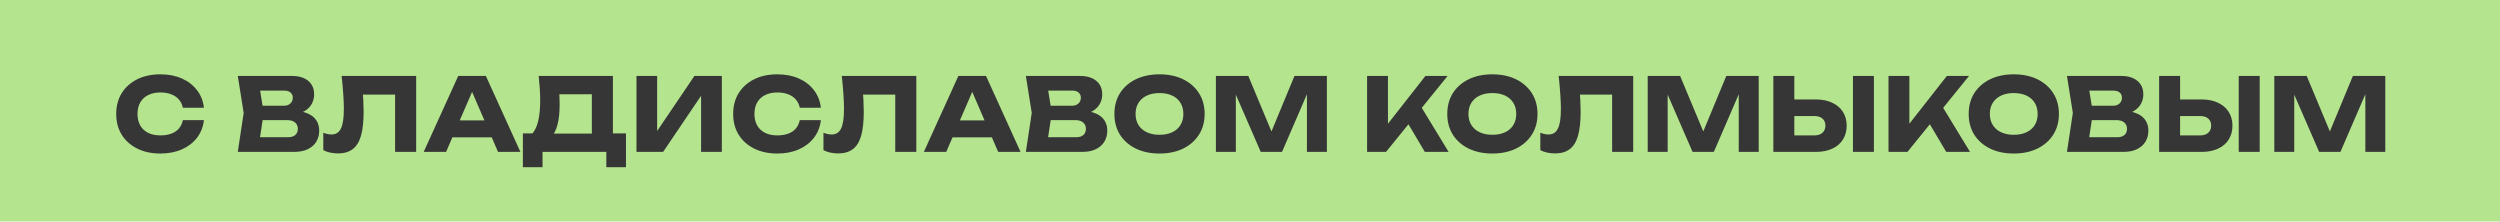
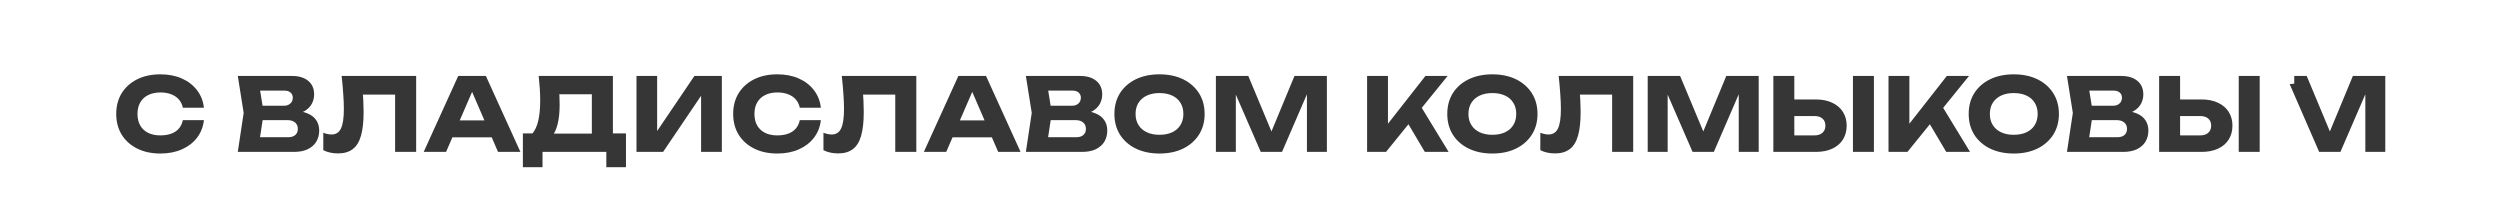
<svg xmlns="http://www.w3.org/2000/svg" width="395" height="35" viewBox="0 0 395 35" fill="none">
-   <rect width="395" height="35" fill="#B4E48D" />
-   <path d="M32.22 18.976C32.102 20.032 31.74 20.96 31.132 21.76C30.524 22.549 29.724 23.163 28.732 23.6C27.75 24.037 26.62 24.256 25.34 24.256C23.942 24.256 22.721 23.995 21.676 23.472C20.631 22.949 19.814 22.219 19.228 21.28C18.652 20.341 18.364 19.248 18.364 18C18.364 16.752 18.652 15.659 19.228 14.72C19.814 13.781 20.631 13.051 21.676 12.528C22.721 12.005 23.942 11.744 25.34 11.744C26.62 11.744 27.75 11.963 28.732 12.4C29.724 12.837 30.524 13.456 31.132 14.256C31.74 15.045 32.102 15.968 32.22 17.024H28.892C28.785 16.512 28.577 16.08 28.268 15.728C27.959 15.365 27.553 15.088 27.052 14.896C26.561 14.704 25.991 14.608 25.34 14.608C24.593 14.608 23.948 14.747 23.404 15.024C22.86 15.291 22.444 15.68 22.156 16.192C21.868 16.693 21.724 17.296 21.724 18C21.724 18.704 21.868 19.312 22.156 19.824C22.444 20.325 22.86 20.715 23.404 20.992C23.948 21.259 24.593 21.392 25.34 21.392C25.991 21.392 26.561 21.301 27.052 21.12C27.553 20.939 27.959 20.667 28.268 20.304C28.577 19.941 28.785 19.499 28.892 18.976H32.22ZM46.067 18.128L46.339 17.504C47.267 17.525 48.029 17.669 48.627 17.936C49.235 18.192 49.688 18.555 49.987 19.024C50.285 19.483 50.435 20.016 50.435 20.624C50.435 21.275 50.285 21.856 49.987 22.368C49.688 22.869 49.24 23.269 48.643 23.568C48.056 23.856 47.32 24 46.435 24H37.571L38.499 17.84L37.571 12H46.115C47.224 12 48.088 12.261 48.707 12.784C49.325 13.296 49.635 14.011 49.635 14.928C49.635 15.429 49.517 15.909 49.283 16.368C49.048 16.827 48.669 17.216 48.147 17.536C47.635 17.845 46.941 18.043 46.067 18.128ZM40.851 23.232L39.571 21.68H45.539C46.019 21.68 46.392 21.563 46.659 21.328C46.925 21.093 47.059 20.768 47.059 20.352C47.059 19.936 46.915 19.605 46.627 19.36C46.339 19.104 45.912 18.976 45.347 18.976H40.419V16.704H44.899C45.283 16.704 45.603 16.592 45.859 16.368C46.126 16.133 46.259 15.819 46.259 15.424C46.259 15.104 46.147 14.843 45.923 14.64C45.699 14.427 45.379 14.32 44.963 14.32H39.587L40.851 12.768L41.667 17.84L40.851 23.232ZM53.978 12H65.754V24H62.426V13.44L63.93 14.944H55.834L57.226 13.84C57.311 14.544 57.37 15.221 57.402 15.872C57.434 16.512 57.45 17.12 57.45 17.696C57.45 19.232 57.311 20.485 57.034 21.456C56.757 22.416 56.319 23.12 55.722 23.568C55.125 24.016 54.351 24.24 53.402 24.24C52.986 24.24 52.575 24.197 52.17 24.112C51.775 24.027 51.413 23.899 51.082 23.728V20.976C51.551 21.157 51.983 21.248 52.378 21.248C53.071 21.248 53.567 20.933 53.866 20.304C54.175 19.675 54.33 18.645 54.33 17.216C54.33 16.523 54.298 15.744 54.234 14.88C54.181 14.016 54.095 13.056 53.978 12ZM70.384 21.696V19.024H78.656V21.696H70.384ZM76.768 12L82.224 24H78.688L74.112 13.408H75.072L70.48 24H66.944L72.4 12H76.768ZM82.615 26.416V21.072H85.207L86.263 21.104H94.583L95.415 21.072H98.903V26.416H95.799V24H85.719V26.416H82.615ZM85.111 12H96.839V23.072H93.511V13.392L95.015 14.896H86.871L88.247 13.792C88.332 14.283 88.38 14.757 88.391 15.216C88.412 15.675 88.423 16.112 88.423 16.528C88.423 17.776 88.311 18.827 88.087 19.68C87.874 20.533 87.549 21.179 87.111 21.616C86.684 22.053 86.146 22.272 85.495 22.272L84.103 21.12C84.53 20.619 84.844 19.936 85.047 19.072C85.25 18.197 85.351 17.12 85.351 15.84C85.351 15.253 85.33 14.64 85.287 14C85.245 13.36 85.186 12.693 85.111 12ZM100.564 24V12H103.828V22.256L102.916 22.048L109.716 12H114.052V24H110.772V13.552L111.7 13.76L104.772 24H100.564ZM129.697 18.976C129.58 20.032 129.217 20.96 128.609 21.76C128.001 22.549 127.201 23.163 126.209 23.6C125.228 24.037 124.097 24.256 122.817 24.256C121.42 24.256 120.198 23.995 119.153 23.472C118.108 22.949 117.292 22.219 116.705 21.28C116.129 20.341 115.841 19.248 115.841 18C115.841 16.752 116.129 15.659 116.705 14.72C117.292 13.781 118.108 13.051 119.153 12.528C120.198 12.005 121.42 11.744 122.817 11.744C124.097 11.744 125.228 11.963 126.209 12.4C127.201 12.837 128.001 13.456 128.609 14.256C129.217 15.045 129.58 15.968 129.697 17.024H126.369C126.262 16.512 126.054 16.08 125.745 15.728C125.436 15.365 125.03 15.088 124.529 14.896C124.038 14.704 123.468 14.608 122.817 14.608C122.07 14.608 121.425 14.747 120.881 15.024C120.337 15.291 119.921 15.68 119.633 16.192C119.345 16.693 119.201 17.296 119.201 18C119.201 18.704 119.345 19.312 119.633 19.824C119.921 20.325 120.337 20.715 120.881 20.992C121.425 21.259 122.07 21.392 122.817 21.392C123.468 21.392 124.038 21.301 124.529 21.12C125.03 20.939 125.436 20.667 125.745 20.304C126.054 19.941 126.262 19.499 126.369 18.976H129.697ZM133.002 12H144.778V24H141.45V13.44L142.954 14.944H134.858L136.25 13.84C136.335 14.544 136.394 15.221 136.426 15.872C136.458 16.512 136.474 17.12 136.474 17.696C136.474 19.232 136.335 20.485 136.058 21.456C135.78 22.416 135.343 23.12 134.746 23.568C134.148 24.016 133.375 24.24 132.426 24.24C132.01 24.24 131.599 24.197 131.194 24.112C130.799 24.027 130.436 23.899 130.106 23.728V20.976C130.575 21.157 131.007 21.248 131.402 21.248C132.095 21.248 132.591 20.933 132.89 20.304C133.199 19.675 133.354 18.645 133.354 17.216C133.354 16.523 133.322 15.744 133.258 14.88C133.204 14.016 133.119 13.056 133.002 12ZM149.408 21.696V19.024H157.68V21.696H149.408ZM155.792 12L161.248 24H157.712L153.136 13.408H154.096L149.504 24H145.968L151.424 12H155.792ZM170.583 18.128L170.855 17.504C171.783 17.525 172.546 17.669 173.143 17.936C173.751 18.192 174.204 18.555 174.503 19.024C174.802 19.483 174.951 20.016 174.951 20.624C174.951 21.275 174.802 21.856 174.503 22.368C174.204 22.869 173.756 23.269 173.159 23.568C172.572 23.856 171.836 24 170.951 24H162.087L163.015 17.84L162.087 12H170.631C171.74 12 172.604 12.261 173.223 12.784C173.842 13.296 174.151 14.011 174.151 14.928C174.151 15.429 174.034 15.909 173.799 16.368C173.564 16.827 173.186 17.216 172.663 17.536C172.151 17.845 171.458 18.043 170.583 18.128ZM165.367 23.232L164.087 21.68H170.055C170.535 21.68 170.908 21.563 171.175 21.328C171.442 21.093 171.575 20.768 171.575 20.352C171.575 19.936 171.431 19.605 171.143 19.36C170.855 19.104 170.428 18.976 169.863 18.976H164.935V16.704H169.415C169.799 16.704 170.119 16.592 170.375 16.368C170.642 16.133 170.775 15.819 170.775 15.424C170.775 15.104 170.663 14.843 170.439 14.64C170.215 14.427 169.895 14.32 169.479 14.32H164.103L165.367 12.768L166.183 17.84L165.367 23.232ZM183.196 24.256C181.777 24.256 180.529 23.995 179.452 23.472C178.385 22.949 177.553 22.219 176.956 21.28C176.369 20.341 176.076 19.248 176.076 18C176.076 16.752 176.369 15.659 176.956 14.72C177.553 13.781 178.385 13.051 179.452 12.528C180.529 12.005 181.777 11.744 183.196 11.744C184.625 11.744 185.873 12.005 186.94 12.528C188.006 13.051 188.838 13.781 189.436 14.72C190.033 15.659 190.332 16.752 190.332 18C190.332 19.248 190.033 20.341 189.436 21.28C188.838 22.219 188.006 22.949 186.94 23.472C185.873 23.995 184.625 24.256 183.196 24.256ZM183.196 21.296C183.974 21.296 184.646 21.163 185.212 20.896C185.777 20.629 186.209 20.251 186.508 19.76C186.817 19.269 186.972 18.683 186.972 18C186.972 17.317 186.817 16.731 186.508 16.24C186.209 15.749 185.777 15.371 185.212 15.104C184.646 14.837 183.974 14.704 183.196 14.704C182.428 14.704 181.761 14.837 181.196 15.104C180.63 15.371 180.193 15.749 179.884 16.24C179.574 16.731 179.42 17.317 179.42 18C179.42 18.683 179.574 19.269 179.884 19.76C180.193 20.251 180.63 20.629 181.196 20.896C181.761 21.163 182.428 21.296 183.196 21.296ZM209.647 12V24H206.495V13.184L207.199 13.264L202.559 24H199.199L194.543 13.296L195.263 13.216V24H192.111V12H197.231L201.535 22.304H200.255L204.527 12H209.647ZM216.002 24V12H219.298V21.36L218.418 20.672L225.218 12H228.722L218.994 24H216.002ZM221.73 18.272L224.162 16.256L228.882 24H225.122L221.73 18.272ZM235.79 24.256C234.371 24.256 233.123 23.995 232.046 23.472C230.979 22.949 230.147 22.219 229.55 21.28C228.963 20.341 228.67 19.248 228.67 18C228.67 16.752 228.963 15.659 229.55 14.72C230.147 13.781 230.979 13.051 232.046 12.528C233.123 12.005 234.371 11.744 235.79 11.744C237.219 11.744 238.467 12.005 239.534 12.528C240.6 13.051 241.432 13.781 242.03 14.72C242.627 15.659 242.926 16.752 242.926 18C242.926 19.248 242.627 20.341 242.03 21.28C241.432 22.219 240.6 22.949 239.534 23.472C238.467 23.995 237.219 24.256 235.79 24.256ZM235.79 21.296C236.568 21.296 237.24 21.163 237.806 20.896C238.371 20.629 238.803 20.251 239.102 19.76C239.411 19.269 239.566 18.683 239.566 18C239.566 17.317 239.411 16.731 239.102 16.24C238.803 15.749 238.371 15.371 237.806 15.104C237.24 14.837 236.568 14.704 235.79 14.704C235.022 14.704 234.355 14.837 233.79 15.104C233.224 15.371 232.787 15.749 232.478 16.24C232.168 16.731 232.014 17.317 232.014 18C232.014 18.683 232.168 19.269 232.478 19.76C232.787 20.251 233.224 20.629 233.79 20.896C234.355 21.163 235.022 21.296 235.79 21.296ZM246.268 12H258.044V24H254.716V13.44L256.22 14.944H248.124L249.516 13.84C249.601 14.544 249.66 15.221 249.692 15.872C249.724 16.512 249.74 17.12 249.74 17.696C249.74 19.232 249.601 20.485 249.324 21.456C249.047 22.416 248.609 23.12 248.012 23.568C247.415 24.016 246.641 24.24 245.692 24.24C245.276 24.24 244.865 24.197 244.46 24.112C244.065 24.027 243.703 23.899 243.372 23.728V20.976C243.841 21.157 244.273 21.248 244.668 21.248C245.361 21.248 245.857 20.933 246.156 20.304C246.465 19.675 246.62 18.645 246.62 17.216C246.62 16.523 246.588 15.744 246.524 14.88C246.471 14.016 246.385 13.056 246.268 12ZM277.874 12V24H274.722V13.184L275.426 13.264L270.786 24H267.426L262.77 13.296L263.49 13.216V24H260.338V12H265.458L269.762 22.304H268.482L272.754 12H277.874ZM280.19 24V12H283.502V22.88L282.014 21.392H286.686C287.23 21.392 287.651 21.253 287.95 20.976C288.259 20.699 288.414 20.325 288.414 19.856C288.414 19.376 288.259 19.003 287.95 18.736C287.651 18.469 287.23 18.336 286.686 18.336H281.726V15.712H286.894C287.907 15.712 288.777 15.888 289.502 16.24C290.238 16.581 290.798 17.061 291.182 17.68C291.577 18.299 291.774 19.024 291.774 19.856C291.774 20.688 291.577 21.419 291.182 22.048C290.798 22.667 290.238 23.147 289.502 23.488C288.777 23.829 287.907 24 286.894 24H280.19ZM292.766 12H296.078V24H292.766V12ZM298.385 24V12H301.681V21.36L300.801 20.672L307.601 12H311.105L301.377 24H298.385ZM304.113 18.272L306.545 16.256L311.265 24H307.505L304.113 18.272ZM318.173 24.256C316.754 24.256 315.506 23.995 314.429 23.472C313.362 22.949 312.53 22.219 311.933 21.28C311.346 20.341 311.053 19.248 311.053 18C311.053 16.752 311.346 15.659 311.933 14.72C312.53 13.781 313.362 13.051 314.429 12.528C315.506 12.005 316.754 11.744 318.173 11.744C319.602 11.744 320.85 12.005 321.917 12.528C322.983 13.051 323.815 13.781 324.413 14.72C325.01 15.659 325.309 16.752 325.309 18C325.309 19.248 325.01 20.341 324.413 21.28C323.815 22.219 322.983 22.949 321.917 23.472C320.85 23.995 319.602 24.256 318.173 24.256ZM318.173 21.296C318.951 21.296 319.623 21.163 320.189 20.896C320.754 20.629 321.186 20.251 321.485 19.76C321.794 19.269 321.949 18.683 321.949 18C321.949 17.317 321.794 16.731 321.485 16.24C321.186 15.749 320.754 15.371 320.189 15.104C319.623 14.837 318.951 14.704 318.173 14.704C317.405 14.704 316.738 14.837 316.173 15.104C315.607 15.371 315.17 15.749 314.861 16.24C314.551 16.731 314.397 17.317 314.397 18C314.397 18.683 314.551 19.269 314.861 19.76C315.17 20.251 315.607 20.629 316.173 20.896C316.738 21.163 317.405 21.296 318.173 21.296ZM335.076 18.128L335.348 17.504C336.276 17.525 337.039 17.669 337.636 17.936C338.244 18.192 338.697 18.555 338.996 19.024C339.295 19.483 339.444 20.016 339.444 20.624C339.444 21.275 339.295 21.856 338.996 22.368C338.697 22.869 338.249 23.269 337.652 23.568C337.065 23.856 336.329 24 335.444 24H326.58L327.508 17.84L326.58 12H335.124C336.233 12 337.097 12.261 337.716 12.784C338.335 13.296 338.644 14.011 338.644 14.928C338.644 15.429 338.527 15.909 338.292 16.368C338.057 16.827 337.679 17.216 337.156 17.536C336.644 17.845 335.951 18.043 335.076 18.128ZM329.86 23.232L328.58 21.68H334.548C335.028 21.68 335.401 21.563 335.668 21.328C335.935 21.093 336.068 20.768 336.068 20.352C336.068 19.936 335.924 19.605 335.636 19.36C335.348 19.104 334.921 18.976 334.356 18.976H329.428V16.704H333.908C334.292 16.704 334.612 16.592 334.868 16.368C335.135 16.133 335.268 15.819 335.268 15.424C335.268 15.104 335.156 14.843 334.932 14.64C334.708 14.427 334.388 14.32 333.972 14.32H328.596L329.86 12.768L330.676 17.84L329.86 23.232ZM341.143 24V12H344.455V22.88L342.967 21.392H347.639C348.183 21.392 348.605 21.253 348.903 20.976C349.213 20.699 349.367 20.325 349.367 19.856C349.367 19.376 349.213 19.003 348.903 18.736C348.605 18.469 348.183 18.336 347.639 18.336H342.679V15.712H347.847C348.861 15.712 349.73 15.888 350.455 16.24C351.191 16.581 351.751 17.061 352.135 17.68C352.53 18.299 352.727 19.024 352.727 19.856C352.727 20.688 352.53 21.419 352.135 22.048C351.751 22.667 351.191 23.147 350.455 23.488C349.73 23.829 348.861 24 347.847 24H341.143ZM353.719 12H357.031V24H353.719V12ZM376.875 12V24H373.723V13.184L374.427 13.264L369.787 24H366.427L361.771 13.296L362.491 13.216V24H359.339V12H364.459L368.763 22.304H367.483L371.755 12H376.875Z" fill="#363636" />
+   <path d="M32.22 18.976C32.102 20.032 31.74 20.96 31.132 21.76C30.524 22.549 29.724 23.163 28.732 23.6C27.75 24.037 26.62 24.256 25.34 24.256C23.942 24.256 22.721 23.995 21.676 23.472C20.631 22.949 19.814 22.219 19.228 21.28C18.652 20.341 18.364 19.248 18.364 18C18.364 16.752 18.652 15.659 19.228 14.72C19.814 13.781 20.631 13.051 21.676 12.528C22.721 12.005 23.942 11.744 25.34 11.744C26.62 11.744 27.75 11.963 28.732 12.4C29.724 12.837 30.524 13.456 31.132 14.256C31.74 15.045 32.102 15.968 32.22 17.024H28.892C28.785 16.512 28.577 16.08 28.268 15.728C27.959 15.365 27.553 15.088 27.052 14.896C26.561 14.704 25.991 14.608 25.34 14.608C24.593 14.608 23.948 14.747 23.404 15.024C22.86 15.291 22.444 15.68 22.156 16.192C21.868 16.693 21.724 17.296 21.724 18C21.724 18.704 21.868 19.312 22.156 19.824C22.444 20.325 22.86 20.715 23.404 20.992C23.948 21.259 24.593 21.392 25.34 21.392C25.991 21.392 26.561 21.301 27.052 21.12C27.553 20.939 27.959 20.667 28.268 20.304C28.577 19.941 28.785 19.499 28.892 18.976H32.22ZM46.067 18.128L46.339 17.504C47.267 17.525 48.029 17.669 48.627 17.936C49.235 18.192 49.688 18.555 49.987 19.024C50.285 19.483 50.435 20.016 50.435 20.624C50.435 21.275 50.285 21.856 49.987 22.368C49.688 22.869 49.24 23.269 48.643 23.568C48.056 23.856 47.32 24 46.435 24H37.571L38.499 17.84L37.571 12H46.115C47.224 12 48.088 12.261 48.707 12.784C49.325 13.296 49.635 14.011 49.635 14.928C49.635 15.429 49.517 15.909 49.283 16.368C49.048 16.827 48.669 17.216 48.147 17.536C47.635 17.845 46.941 18.043 46.067 18.128ZM40.851 23.232L39.571 21.68H45.539C46.019 21.68 46.392 21.563 46.659 21.328C46.925 21.093 47.059 20.768 47.059 20.352C47.059 19.936 46.915 19.605 46.627 19.36C46.339 19.104 45.912 18.976 45.347 18.976H40.419V16.704H44.899C45.283 16.704 45.603 16.592 45.859 16.368C46.126 16.133 46.259 15.819 46.259 15.424C46.259 15.104 46.147 14.843 45.923 14.64C45.699 14.427 45.379 14.32 44.963 14.32H39.587L40.851 12.768L41.667 17.84L40.851 23.232ZM53.978 12H65.754V24H62.426V13.44L63.93 14.944H55.834L57.226 13.84C57.311 14.544 57.37 15.221 57.402 15.872C57.434 16.512 57.45 17.12 57.45 17.696C57.45 19.232 57.311 20.485 57.034 21.456C56.757 22.416 56.319 23.12 55.722 23.568C55.125 24.016 54.351 24.24 53.402 24.24C52.986 24.24 52.575 24.197 52.17 24.112C51.775 24.027 51.413 23.899 51.082 23.728V20.976C51.551 21.157 51.983 21.248 52.378 21.248C53.071 21.248 53.567 20.933 53.866 20.304C54.175 19.675 54.33 18.645 54.33 17.216C54.33 16.523 54.298 15.744 54.234 14.88C54.181 14.016 54.095 13.056 53.978 12ZM70.384 21.696V19.024H78.656V21.696H70.384ZM76.768 12L82.224 24H78.688L74.112 13.408H75.072L70.48 24H66.944L72.4 12H76.768ZM82.615 26.416V21.072H85.207L86.263 21.104H94.583L95.415 21.072H98.903V26.416H95.799V24H85.719V26.416H82.615ZM85.111 12H96.839V23.072H93.511V13.392L95.015 14.896H86.871L88.247 13.792C88.332 14.283 88.38 14.757 88.391 15.216C88.412 15.675 88.423 16.112 88.423 16.528C88.423 17.776 88.311 18.827 88.087 19.68C87.874 20.533 87.549 21.179 87.111 21.616C86.684 22.053 86.146 22.272 85.495 22.272L84.103 21.12C84.53 20.619 84.844 19.936 85.047 19.072C85.25 18.197 85.351 17.12 85.351 15.84C85.351 15.253 85.33 14.64 85.287 14C85.245 13.36 85.186 12.693 85.111 12ZM100.564 24V12H103.828V22.256L102.916 22.048L109.716 12H114.052V24H110.772V13.552L111.7 13.76L104.772 24H100.564ZM129.697 18.976C129.58 20.032 129.217 20.96 128.609 21.76C128.001 22.549 127.201 23.163 126.209 23.6C125.228 24.037 124.097 24.256 122.817 24.256C121.42 24.256 120.198 23.995 119.153 23.472C118.108 22.949 117.292 22.219 116.705 21.28C116.129 20.341 115.841 19.248 115.841 18C115.841 16.752 116.129 15.659 116.705 14.72C117.292 13.781 118.108 13.051 119.153 12.528C120.198 12.005 121.42 11.744 122.817 11.744C124.097 11.744 125.228 11.963 126.209 12.4C127.201 12.837 128.001 13.456 128.609 14.256C129.217 15.045 129.58 15.968 129.697 17.024H126.369C126.262 16.512 126.054 16.08 125.745 15.728C125.436 15.365 125.03 15.088 124.529 14.896C124.038 14.704 123.468 14.608 122.817 14.608C122.07 14.608 121.425 14.747 120.881 15.024C120.337 15.291 119.921 15.68 119.633 16.192C119.345 16.693 119.201 17.296 119.201 18C119.201 18.704 119.345 19.312 119.633 19.824C119.921 20.325 120.337 20.715 120.881 20.992C121.425 21.259 122.07 21.392 122.817 21.392C123.468 21.392 124.038 21.301 124.529 21.12C125.03 20.939 125.436 20.667 125.745 20.304C126.054 19.941 126.262 19.499 126.369 18.976H129.697ZM133.002 12H144.778V24H141.45V13.44L142.954 14.944H134.858L136.25 13.84C136.335 14.544 136.394 15.221 136.426 15.872C136.458 16.512 136.474 17.12 136.474 17.696C136.474 19.232 136.335 20.485 136.058 21.456C135.78 22.416 135.343 23.12 134.746 23.568C134.148 24.016 133.375 24.24 132.426 24.24C132.01 24.24 131.599 24.197 131.194 24.112C130.799 24.027 130.436 23.899 130.106 23.728V20.976C130.575 21.157 131.007 21.248 131.402 21.248C132.095 21.248 132.591 20.933 132.89 20.304C133.199 19.675 133.354 18.645 133.354 17.216C133.354 16.523 133.322 15.744 133.258 14.88C133.204 14.016 133.119 13.056 133.002 12ZM149.408 21.696V19.024H157.68V21.696H149.408ZM155.792 12L161.248 24H157.712L153.136 13.408H154.096L149.504 24H145.968L151.424 12H155.792ZM170.583 18.128L170.855 17.504C171.783 17.525 172.546 17.669 173.143 17.936C173.751 18.192 174.204 18.555 174.503 19.024C174.802 19.483 174.951 20.016 174.951 20.624C174.951 21.275 174.802 21.856 174.503 22.368C174.204 22.869 173.756 23.269 173.159 23.568C172.572 23.856 171.836 24 170.951 24H162.087L163.015 17.84L162.087 12H170.631C171.74 12 172.604 12.261 173.223 12.784C173.842 13.296 174.151 14.011 174.151 14.928C174.151 15.429 174.034 15.909 173.799 16.368C173.564 16.827 173.186 17.216 172.663 17.536C172.151 17.845 171.458 18.043 170.583 18.128ZM165.367 23.232L164.087 21.68H170.055C170.535 21.68 170.908 21.563 171.175 21.328C171.442 21.093 171.575 20.768 171.575 20.352C171.575 19.936 171.431 19.605 171.143 19.36C170.855 19.104 170.428 18.976 169.863 18.976H164.935V16.704H169.415C169.799 16.704 170.119 16.592 170.375 16.368C170.642 16.133 170.775 15.819 170.775 15.424C170.775 15.104 170.663 14.843 170.439 14.64C170.215 14.427 169.895 14.32 169.479 14.32H164.103L165.367 12.768L166.183 17.84L165.367 23.232ZM183.196 24.256C181.777 24.256 180.529 23.995 179.452 23.472C178.385 22.949 177.553 22.219 176.956 21.28C176.369 20.341 176.076 19.248 176.076 18C176.076 16.752 176.369 15.659 176.956 14.72C177.553 13.781 178.385 13.051 179.452 12.528C180.529 12.005 181.777 11.744 183.196 11.744C184.625 11.744 185.873 12.005 186.94 12.528C188.006 13.051 188.838 13.781 189.436 14.72C190.033 15.659 190.332 16.752 190.332 18C190.332 19.248 190.033 20.341 189.436 21.28C188.838 22.219 188.006 22.949 186.94 23.472C185.873 23.995 184.625 24.256 183.196 24.256ZM183.196 21.296C183.974 21.296 184.646 21.163 185.212 20.896C185.777 20.629 186.209 20.251 186.508 19.76C186.817 19.269 186.972 18.683 186.972 18C186.972 17.317 186.817 16.731 186.508 16.24C186.209 15.749 185.777 15.371 185.212 15.104C184.646 14.837 183.974 14.704 183.196 14.704C182.428 14.704 181.761 14.837 181.196 15.104C180.63 15.371 180.193 15.749 179.884 16.24C179.574 16.731 179.42 17.317 179.42 18C179.42 18.683 179.574 19.269 179.884 19.76C180.193 20.251 180.63 20.629 181.196 20.896C181.761 21.163 182.428 21.296 183.196 21.296ZM209.647 12V24H206.495V13.184L207.199 13.264L202.559 24H199.199L194.543 13.296L195.263 13.216V24H192.111V12H197.231L201.535 22.304H200.255L204.527 12H209.647ZM216.002 24V12H219.298V21.36L218.418 20.672L225.218 12H228.722L218.994 24H216.002ZM221.73 18.272L224.162 16.256L228.882 24H225.122L221.73 18.272ZM235.79 24.256C234.371 24.256 233.123 23.995 232.046 23.472C230.979 22.949 230.147 22.219 229.55 21.28C228.963 20.341 228.67 19.248 228.67 18C228.67 16.752 228.963 15.659 229.55 14.72C230.147 13.781 230.979 13.051 232.046 12.528C233.123 12.005 234.371 11.744 235.79 11.744C237.219 11.744 238.467 12.005 239.534 12.528C240.6 13.051 241.432 13.781 242.03 14.72C242.627 15.659 242.926 16.752 242.926 18C242.926 19.248 242.627 20.341 242.03 21.28C241.432 22.219 240.6 22.949 239.534 23.472C238.467 23.995 237.219 24.256 235.79 24.256ZM235.79 21.296C236.568 21.296 237.24 21.163 237.806 20.896C238.371 20.629 238.803 20.251 239.102 19.76C239.411 19.269 239.566 18.683 239.566 18C239.566 17.317 239.411 16.731 239.102 16.24C238.803 15.749 238.371 15.371 237.806 15.104C237.24 14.837 236.568 14.704 235.79 14.704C235.022 14.704 234.355 14.837 233.79 15.104C233.224 15.371 232.787 15.749 232.478 16.24C232.168 16.731 232.014 17.317 232.014 18C232.014 18.683 232.168 19.269 232.478 19.76C232.787 20.251 233.224 20.629 233.79 20.896C234.355 21.163 235.022 21.296 235.79 21.296ZM246.268 12H258.044V24H254.716V13.44L256.22 14.944H248.124L249.516 13.84C249.601 14.544 249.66 15.221 249.692 15.872C249.724 16.512 249.74 17.12 249.74 17.696C249.74 19.232 249.601 20.485 249.324 21.456C249.047 22.416 248.609 23.12 248.012 23.568C247.415 24.016 246.641 24.24 245.692 24.24C245.276 24.24 244.865 24.197 244.46 24.112C244.065 24.027 243.703 23.899 243.372 23.728V20.976C243.841 21.157 244.273 21.248 244.668 21.248C245.361 21.248 245.857 20.933 246.156 20.304C246.465 19.675 246.62 18.645 246.62 17.216C246.62 16.523 246.588 15.744 246.524 14.88C246.471 14.016 246.385 13.056 246.268 12ZM277.874 12V24H274.722V13.184L275.426 13.264L270.786 24H267.426L262.77 13.296L263.49 13.216V24H260.338V12H265.458L269.762 22.304H268.482L272.754 12H277.874ZM280.19 24V12H283.502V22.88L282.014 21.392H286.686C287.23 21.392 287.651 21.253 287.95 20.976C288.259 20.699 288.414 20.325 288.414 19.856C288.414 19.376 288.259 19.003 287.95 18.736C287.651 18.469 287.23 18.336 286.686 18.336H281.726V15.712H286.894C287.907 15.712 288.777 15.888 289.502 16.24C290.238 16.581 290.798 17.061 291.182 17.68C291.577 18.299 291.774 19.024 291.774 19.856C291.774 20.688 291.577 21.419 291.182 22.048C290.798 22.667 290.238 23.147 289.502 23.488C288.777 23.829 287.907 24 286.894 24H280.19ZM292.766 12H296.078V24H292.766V12ZM298.385 24V12H301.681V21.36L300.801 20.672L307.601 12H311.105L301.377 24H298.385ZM304.113 18.272L306.545 16.256L311.265 24H307.505L304.113 18.272ZM318.173 24.256C316.754 24.256 315.506 23.995 314.429 23.472C313.362 22.949 312.53 22.219 311.933 21.28C311.346 20.341 311.053 19.248 311.053 18C311.053 16.752 311.346 15.659 311.933 14.72C312.53 13.781 313.362 13.051 314.429 12.528C315.506 12.005 316.754 11.744 318.173 11.744C319.602 11.744 320.85 12.005 321.917 12.528C322.983 13.051 323.815 13.781 324.413 14.72C325.01 15.659 325.309 16.752 325.309 18C325.309 19.248 325.01 20.341 324.413 21.28C323.815 22.219 322.983 22.949 321.917 23.472C320.85 23.995 319.602 24.256 318.173 24.256ZM318.173 21.296C318.951 21.296 319.623 21.163 320.189 20.896C320.754 20.629 321.186 20.251 321.485 19.76C321.794 19.269 321.949 18.683 321.949 18C321.949 17.317 321.794 16.731 321.485 16.24C321.186 15.749 320.754 15.371 320.189 15.104C319.623 14.837 318.951 14.704 318.173 14.704C317.405 14.704 316.738 14.837 316.173 15.104C315.607 15.371 315.17 15.749 314.861 16.24C314.551 16.731 314.397 17.317 314.397 18C314.397 18.683 314.551 19.269 314.861 19.76C315.17 20.251 315.607 20.629 316.173 20.896C316.738 21.163 317.405 21.296 318.173 21.296ZM335.076 18.128L335.348 17.504C336.276 17.525 337.039 17.669 337.636 17.936C338.244 18.192 338.697 18.555 338.996 19.024C339.295 19.483 339.444 20.016 339.444 20.624C339.444 21.275 339.295 21.856 338.996 22.368C338.697 22.869 338.249 23.269 337.652 23.568C337.065 23.856 336.329 24 335.444 24H326.58L327.508 17.84L326.58 12H335.124C336.233 12 337.097 12.261 337.716 12.784C338.335 13.296 338.644 14.011 338.644 14.928C338.644 15.429 338.527 15.909 338.292 16.368C338.057 16.827 337.679 17.216 337.156 17.536C336.644 17.845 335.951 18.043 335.076 18.128ZM329.86 23.232L328.58 21.68H334.548C335.028 21.68 335.401 21.563 335.668 21.328C335.935 21.093 336.068 20.768 336.068 20.352C336.068 19.936 335.924 19.605 335.636 19.36C335.348 19.104 334.921 18.976 334.356 18.976H329.428V16.704H333.908C334.292 16.704 334.612 16.592 334.868 16.368C335.135 16.133 335.268 15.819 335.268 15.424C335.268 15.104 335.156 14.843 334.932 14.64C334.708 14.427 334.388 14.32 333.972 14.32H328.596L329.86 12.768L330.676 17.84L329.86 23.232ZM341.143 24V12H344.455V22.88L342.967 21.392H347.639C348.183 21.392 348.605 21.253 348.903 20.976C349.213 20.699 349.367 20.325 349.367 19.856C349.367 19.376 349.213 19.003 348.903 18.736C348.605 18.469 348.183 18.336 347.639 18.336H342.679V15.712H347.847C348.861 15.712 349.73 15.888 350.455 16.24C351.191 16.581 351.751 17.061 352.135 17.68C352.53 18.299 352.727 19.024 352.727 19.856C352.727 20.688 352.53 21.419 352.135 22.048C351.751 22.667 351.191 23.147 350.455 23.488C349.73 23.829 348.861 24 347.847 24H341.143ZM353.719 12H357.031V24H353.719V12ZM376.875 12V24H373.723V13.184L374.427 13.264L369.787 24H366.427L361.771 13.296L362.491 13.216V24V12H364.459L368.763 22.304H367.483L371.755 12H376.875Z" fill="#363636" />
</svg>